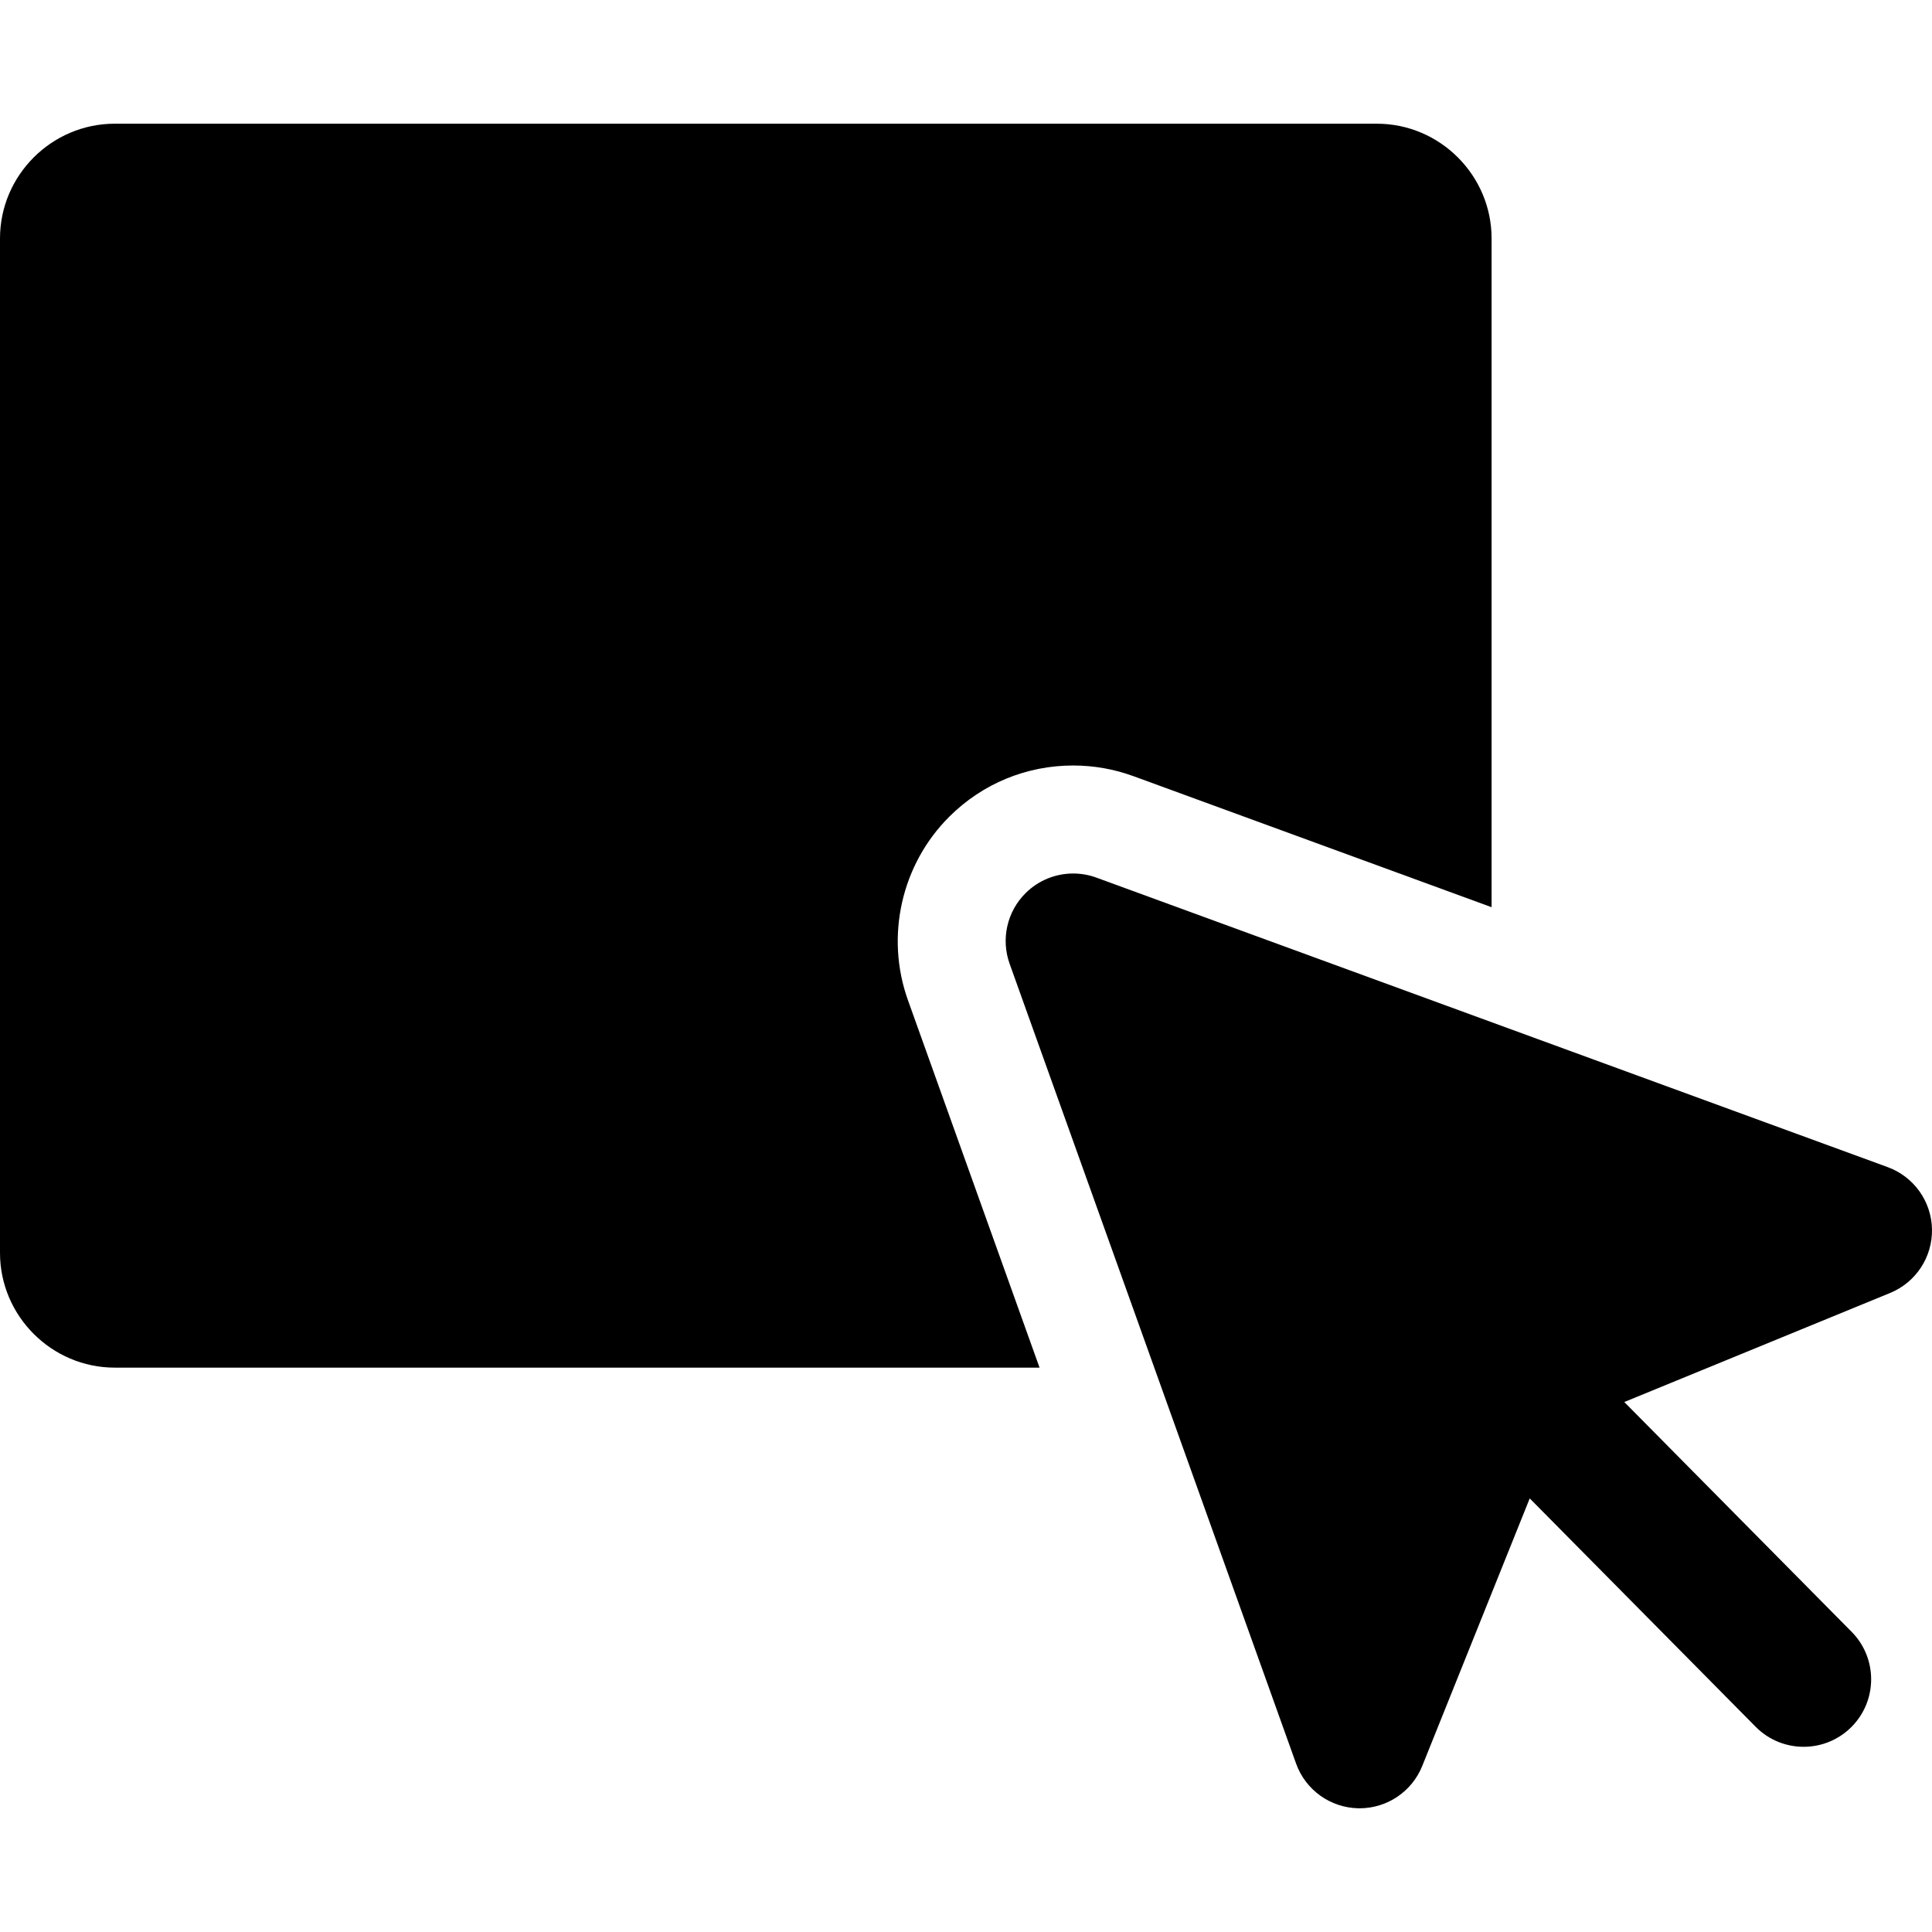
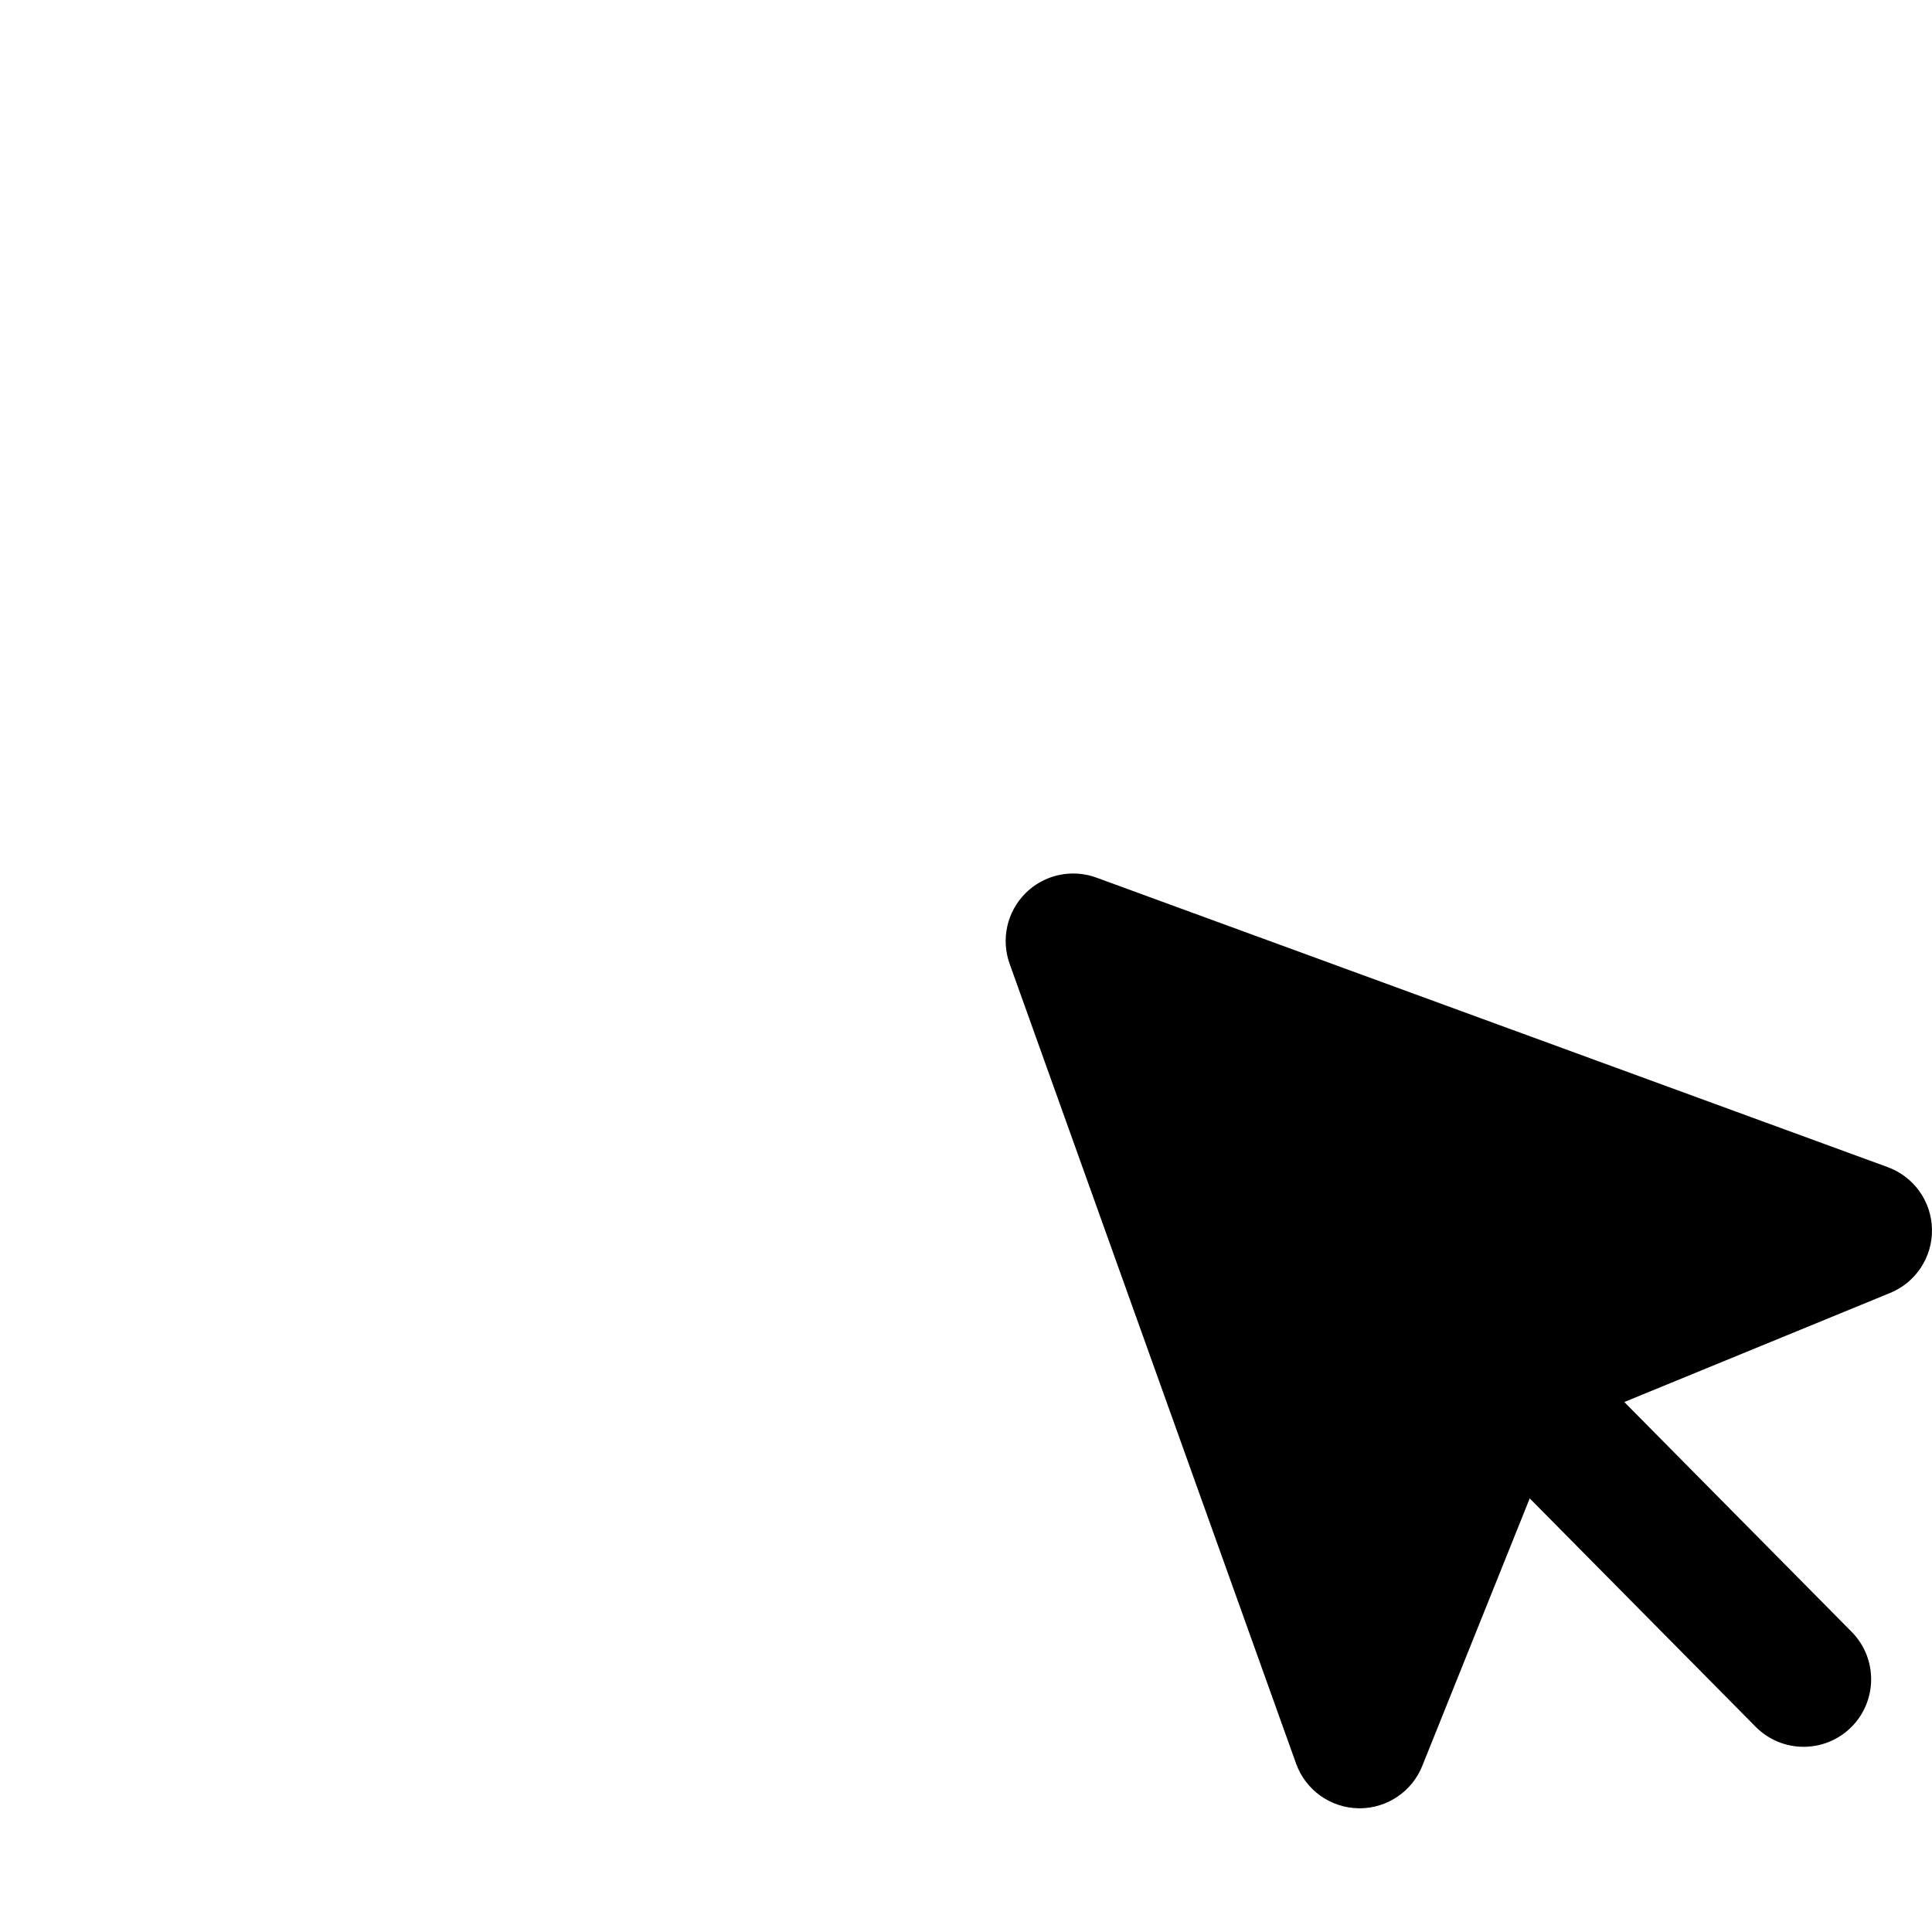
<svg xmlns="http://www.w3.org/2000/svg" fill="#000000" height="800px" width="800px" version="1.1" id="Capa_1" viewBox="0 0 297 297" xml:space="preserve">
  <g>
    <path d="M290.189,179.418L168.54,134.912c-1.161-0.424-2.367-0.63-3.562-0.63c-2.695,0-5.338,1.048-7.316,3.014   c-2.856,2.837-3.814,7.07-2.456,10.861l44.035,122.948c1.453,4.058,5.263,6.794,9.573,6.876c0.065,0.001,0.132,0.002,0.197,0.002   c4.231,0,8.048-2.572,9.628-6.511l16.52-41.127l34.731,35.107c2.029,2.052,4.703,3.079,7.377,3.079   c2.638,0,5.276-0.999,7.299-2.999c4.074-4.032,4.109-10.602,0.079-14.677l-34.948-35.326l40.864-16.766   c3.963-1.625,6.52-5.519,6.437-9.801C296.916,184.682,294.21,180.891,290.189,179.418z" />
-     <path d="M145.96,125.518c5.087-5.056,11.842-7.84,19.018-7.84c3.167,0,6.28,0.552,9.267,1.641l55.052,20.142V36.658   c0-9.702-7.939-17.642-17.642-17.642H17.642C7.939,19.017,0,26.956,0,36.658V192.6c0,9.702,7.939,17.642,17.642,17.642h142.164   l-20.23-56.484C136.061,143.945,138.567,132.86,145.96,125.518z" />
  </g>
</svg>